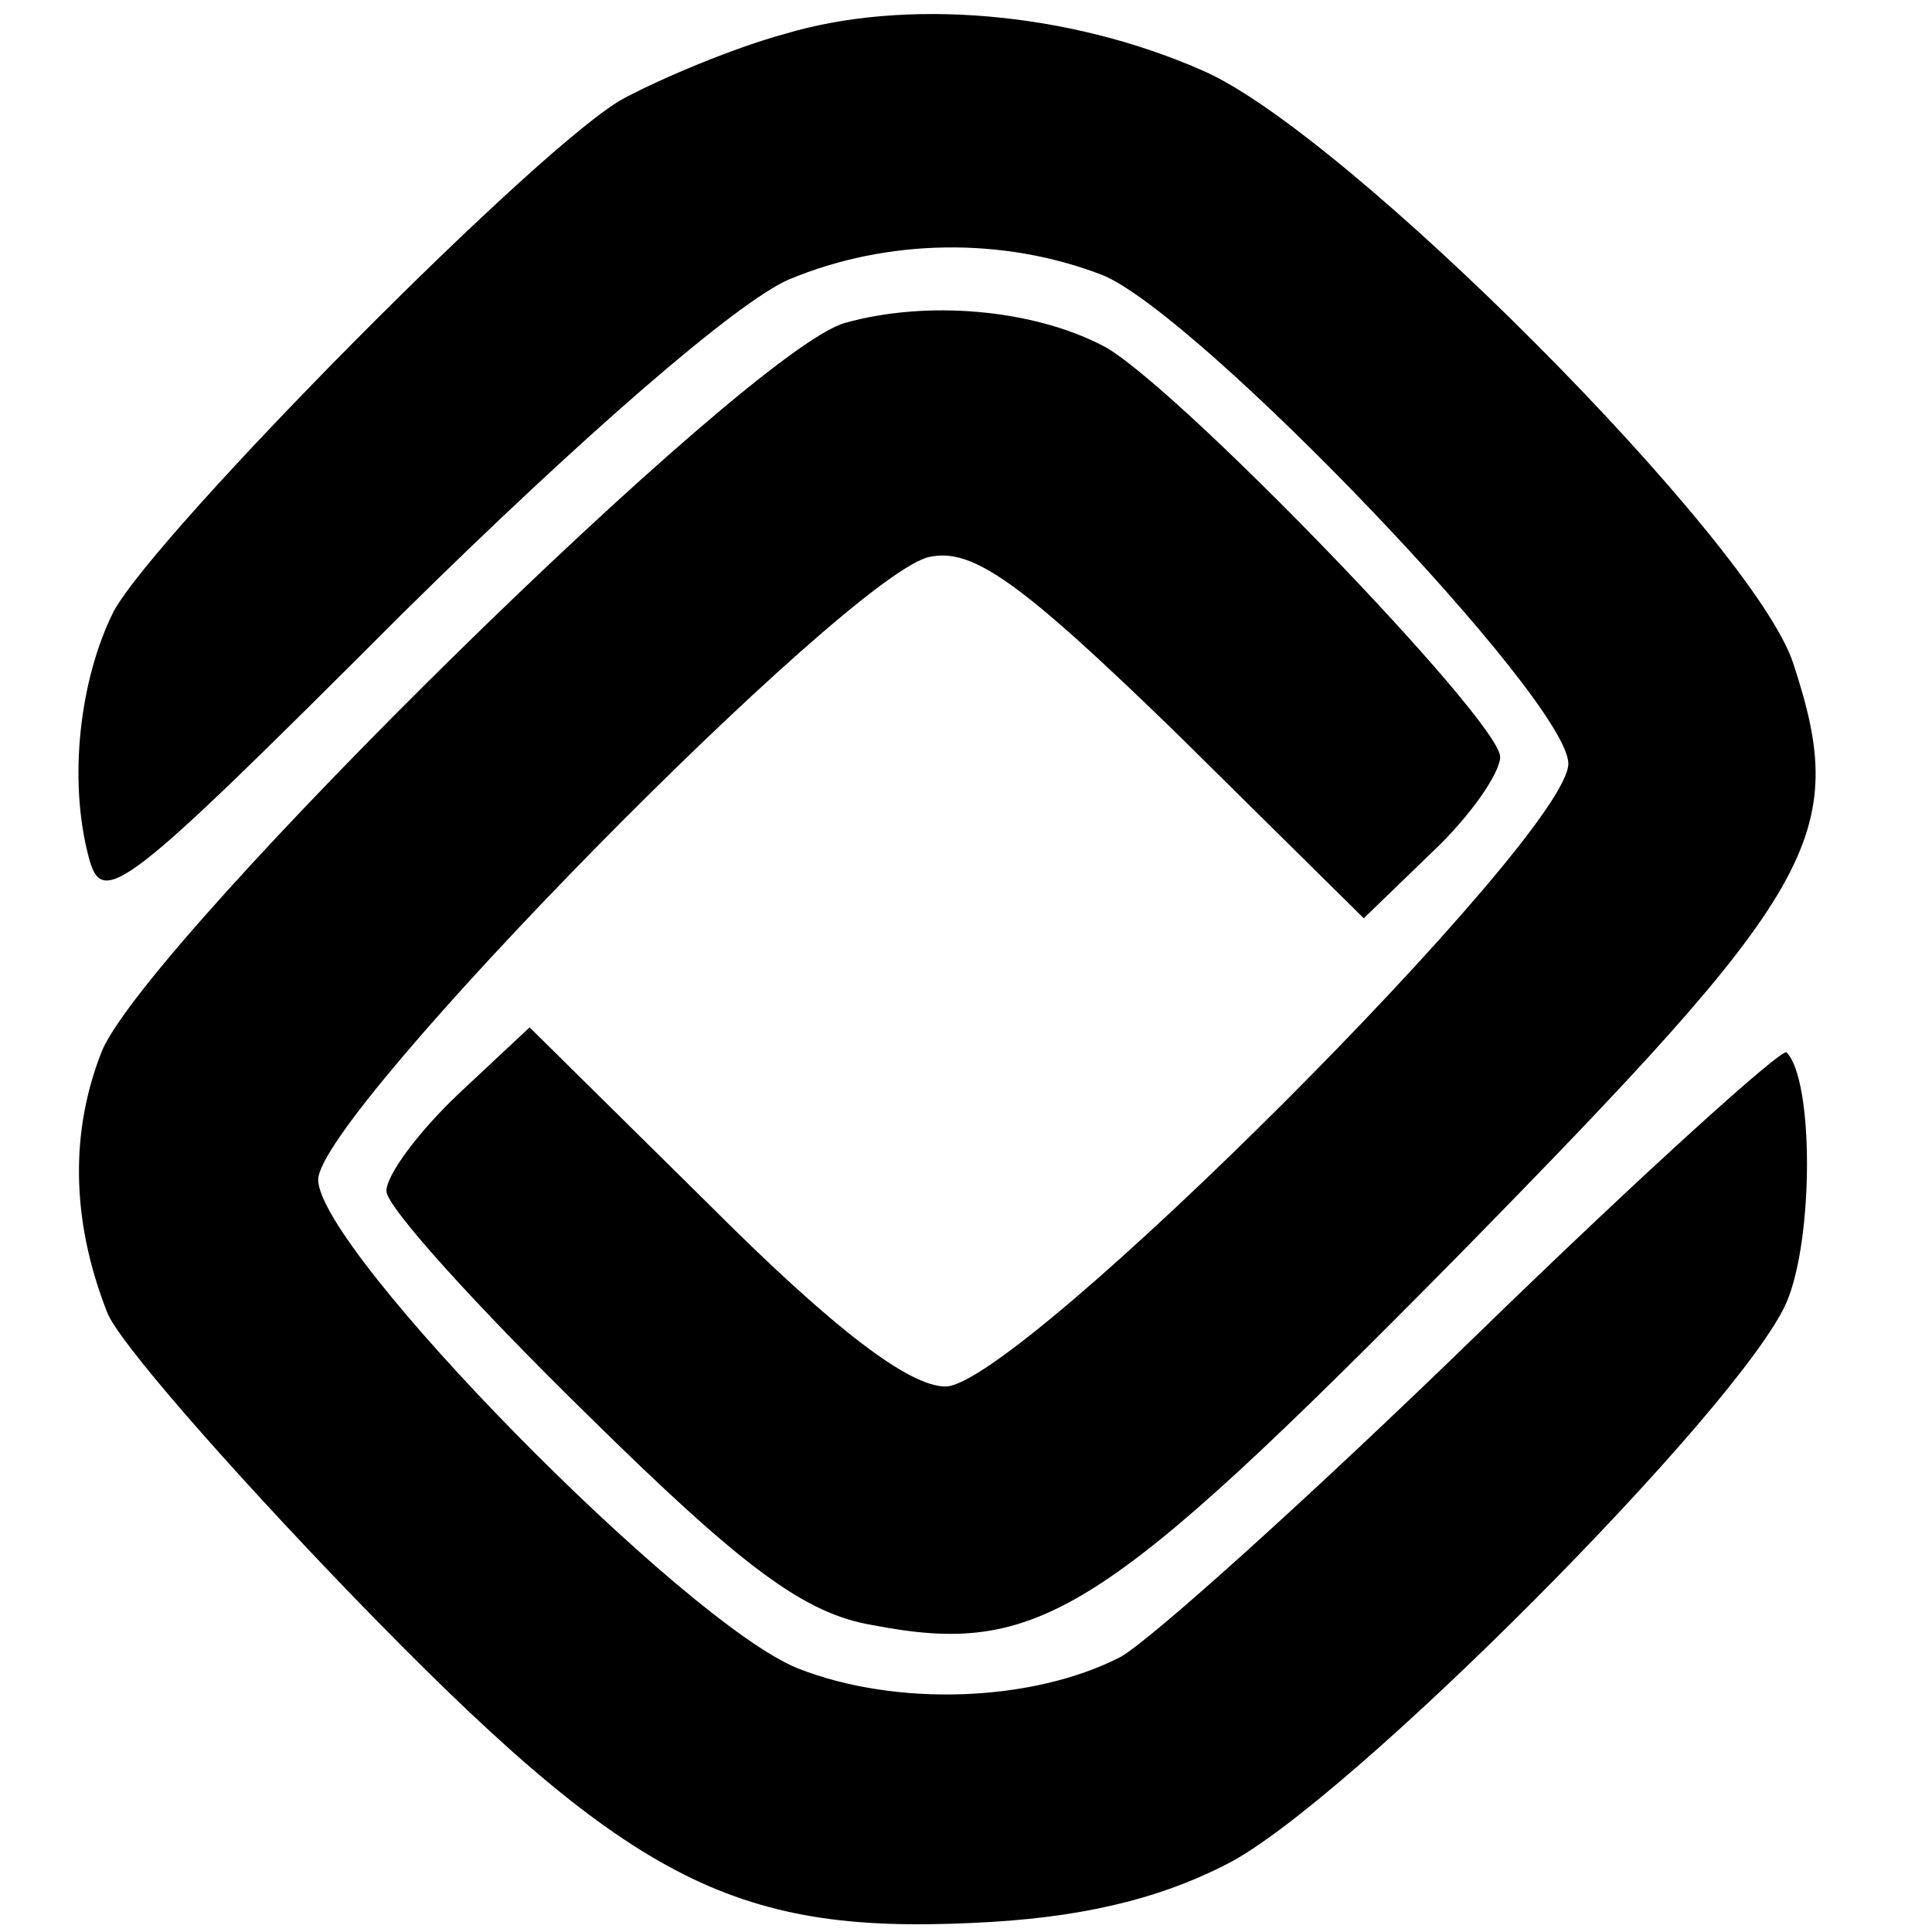
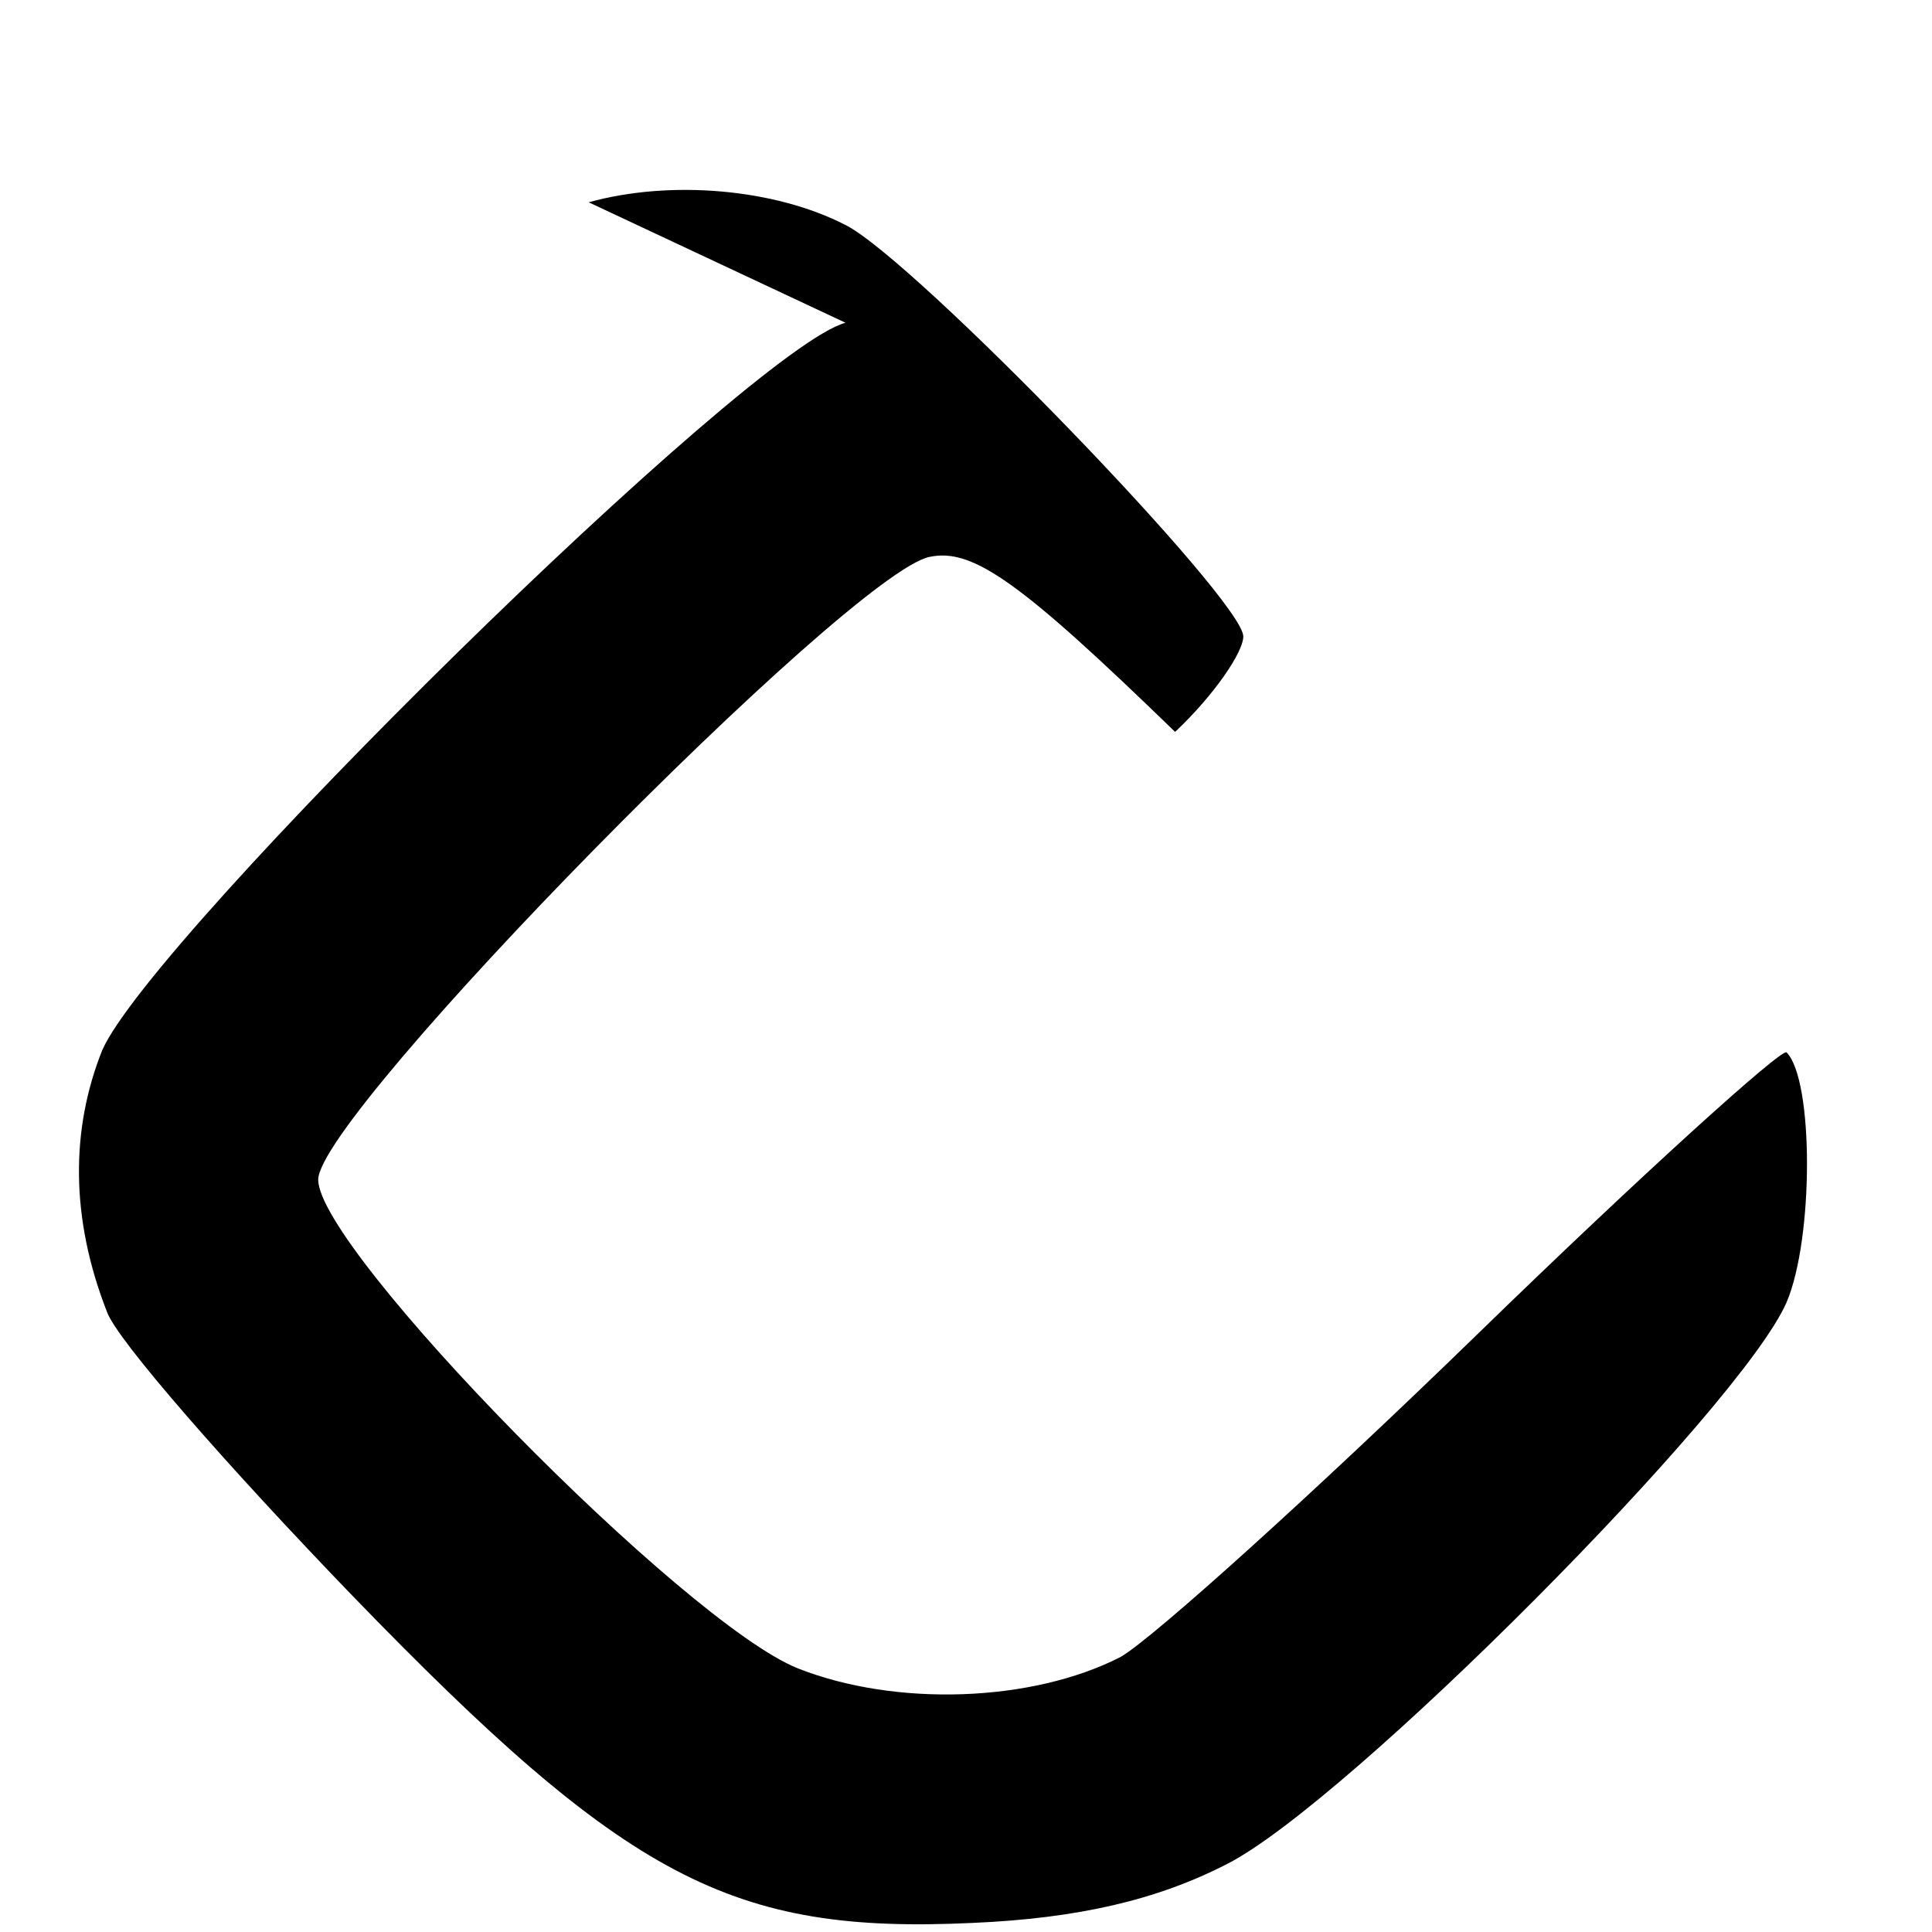
<svg xmlns="http://www.w3.org/2000/svg" version="1.0" width="85pt" height="85pt" viewBox="0 0 85 85" preserveAspectRatio="xMidYMid meet">
  <g transform="translate(0,85) scale(0.1,-0.1)" fill="#000000" stroke="none">
-     <path d="M345 835 c-22 -6 -53 -19 -70 -28 -35 -18 -206 -191 -225 -226 -15 -30 -20 -74 -11 -108 6 -23 15 -16 138 107 79 78 147 137 170 147 43 18 94 19 138 2 42 -17 205 -187 205 -215 0 -32 -242 -274 -274 -274 -16 0 -49 25 -103 79 l-80 79 -31 -29 c-18 -17 -32 -36 -32 -43 0 -7 40 -51 88 -98 69 -68 96 -88 126 -93 73 -14 101 4 257 162 159 162 173 185 148 261 -17 53 -197 234 -260 261 -59 26 -131 32 -184 16z" />
-     <path d="M372 708 c-42 -11 -305 -270 -327 -320 -14 -35 -14 -74 2 -115 4 -12 53 -68 108 -125 121 -125 167 -149 273 -144 46 2 81 10 112 26 53 27 226 201 246 247 12 28 12 98 0 110 -2 2 -63 -53 -136 -124 -72 -70 -143 -134 -157 -142 -39 -20 -99 -22 -142 -5 -50 20 -211 184 -211 215 0 29 234 267 269 274 19 4 40 -11 108 -77 l83 -82 30 29 c17 16 30 35 30 42 0 16 -145 166 -175 181 -31 16 -77 20 -113 10z" />
+     <path d="M372 708 c-42 -11 -305 -270 -327 -320 -14 -35 -14 -74 2 -115 4 -12 53 -68 108 -125 121 -125 167 -149 273 -144 46 2 81 10 112 26 53 27 226 201 246 247 12 28 12 98 0 110 -2 2 -63 -53 -136 -124 -72 -70 -143 -134 -157 -142 -39 -20 -99 -22 -142 -5 -50 20 -211 184 -211 215 0 29 234 267 269 274 19 4 40 -11 108 -77 c17 16 30 35 30 42 0 16 -145 166 -175 181 -31 16 -77 20 -113 10z" />
  </g>
</svg>